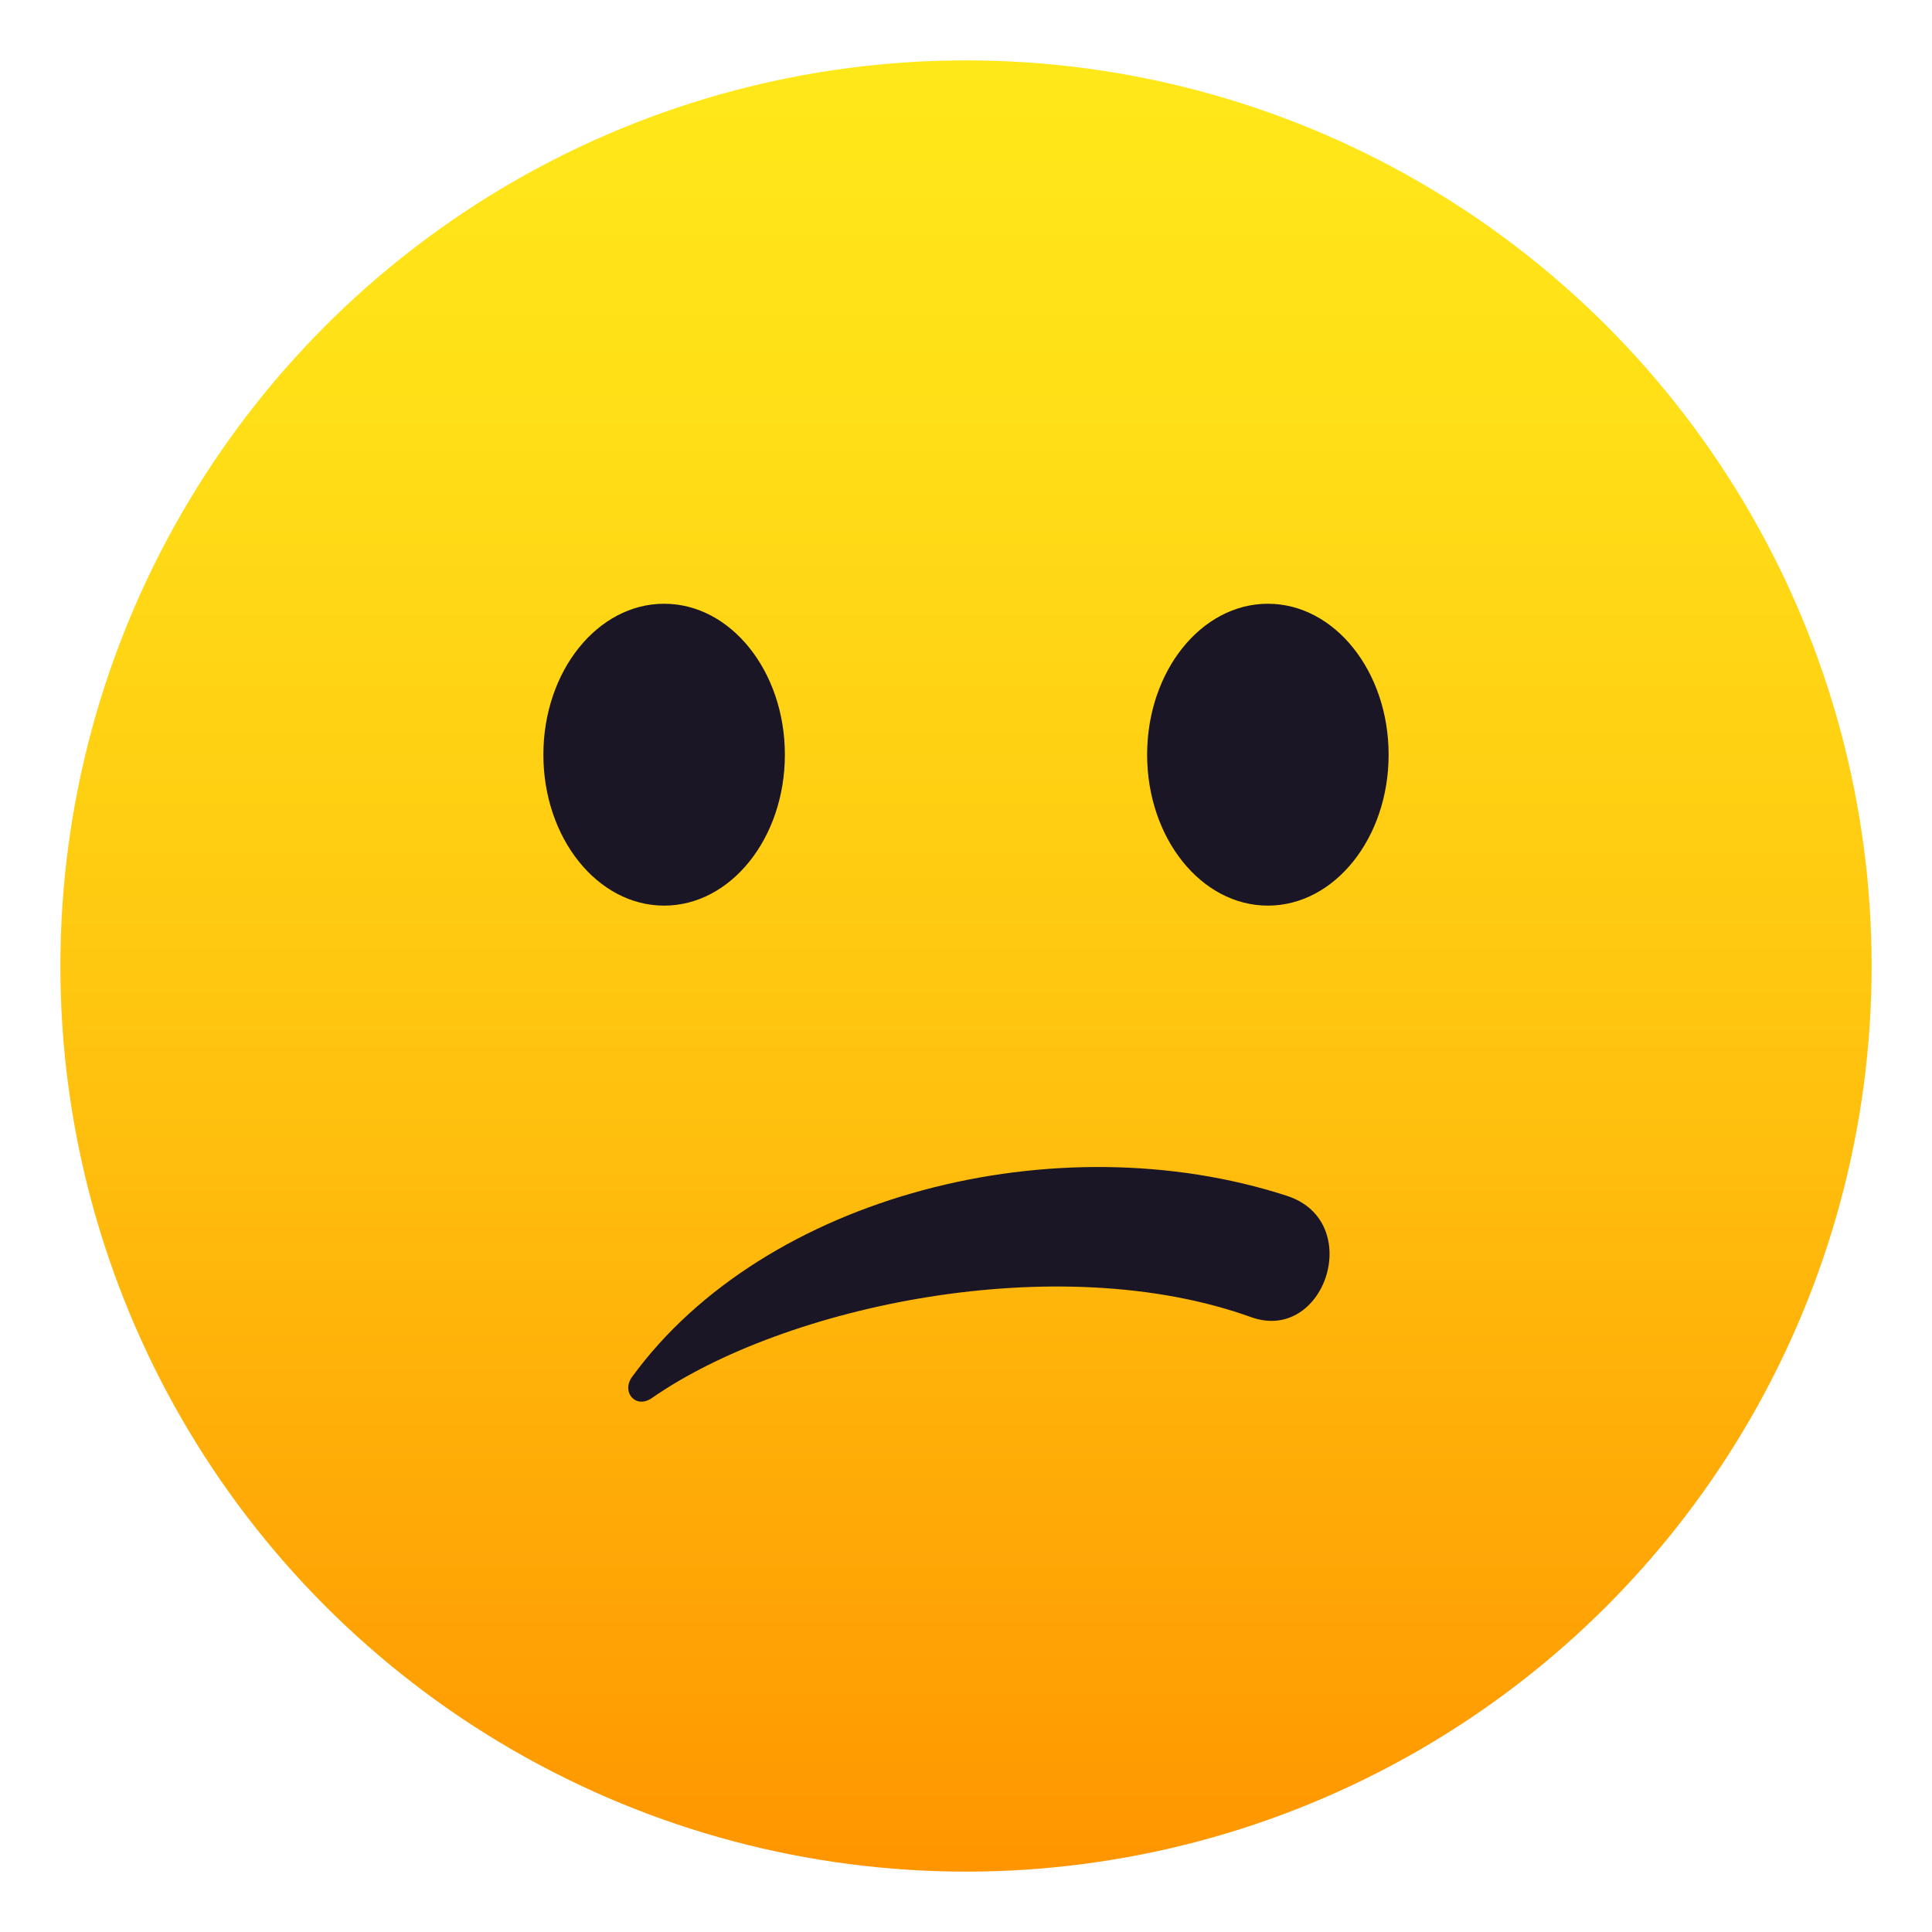
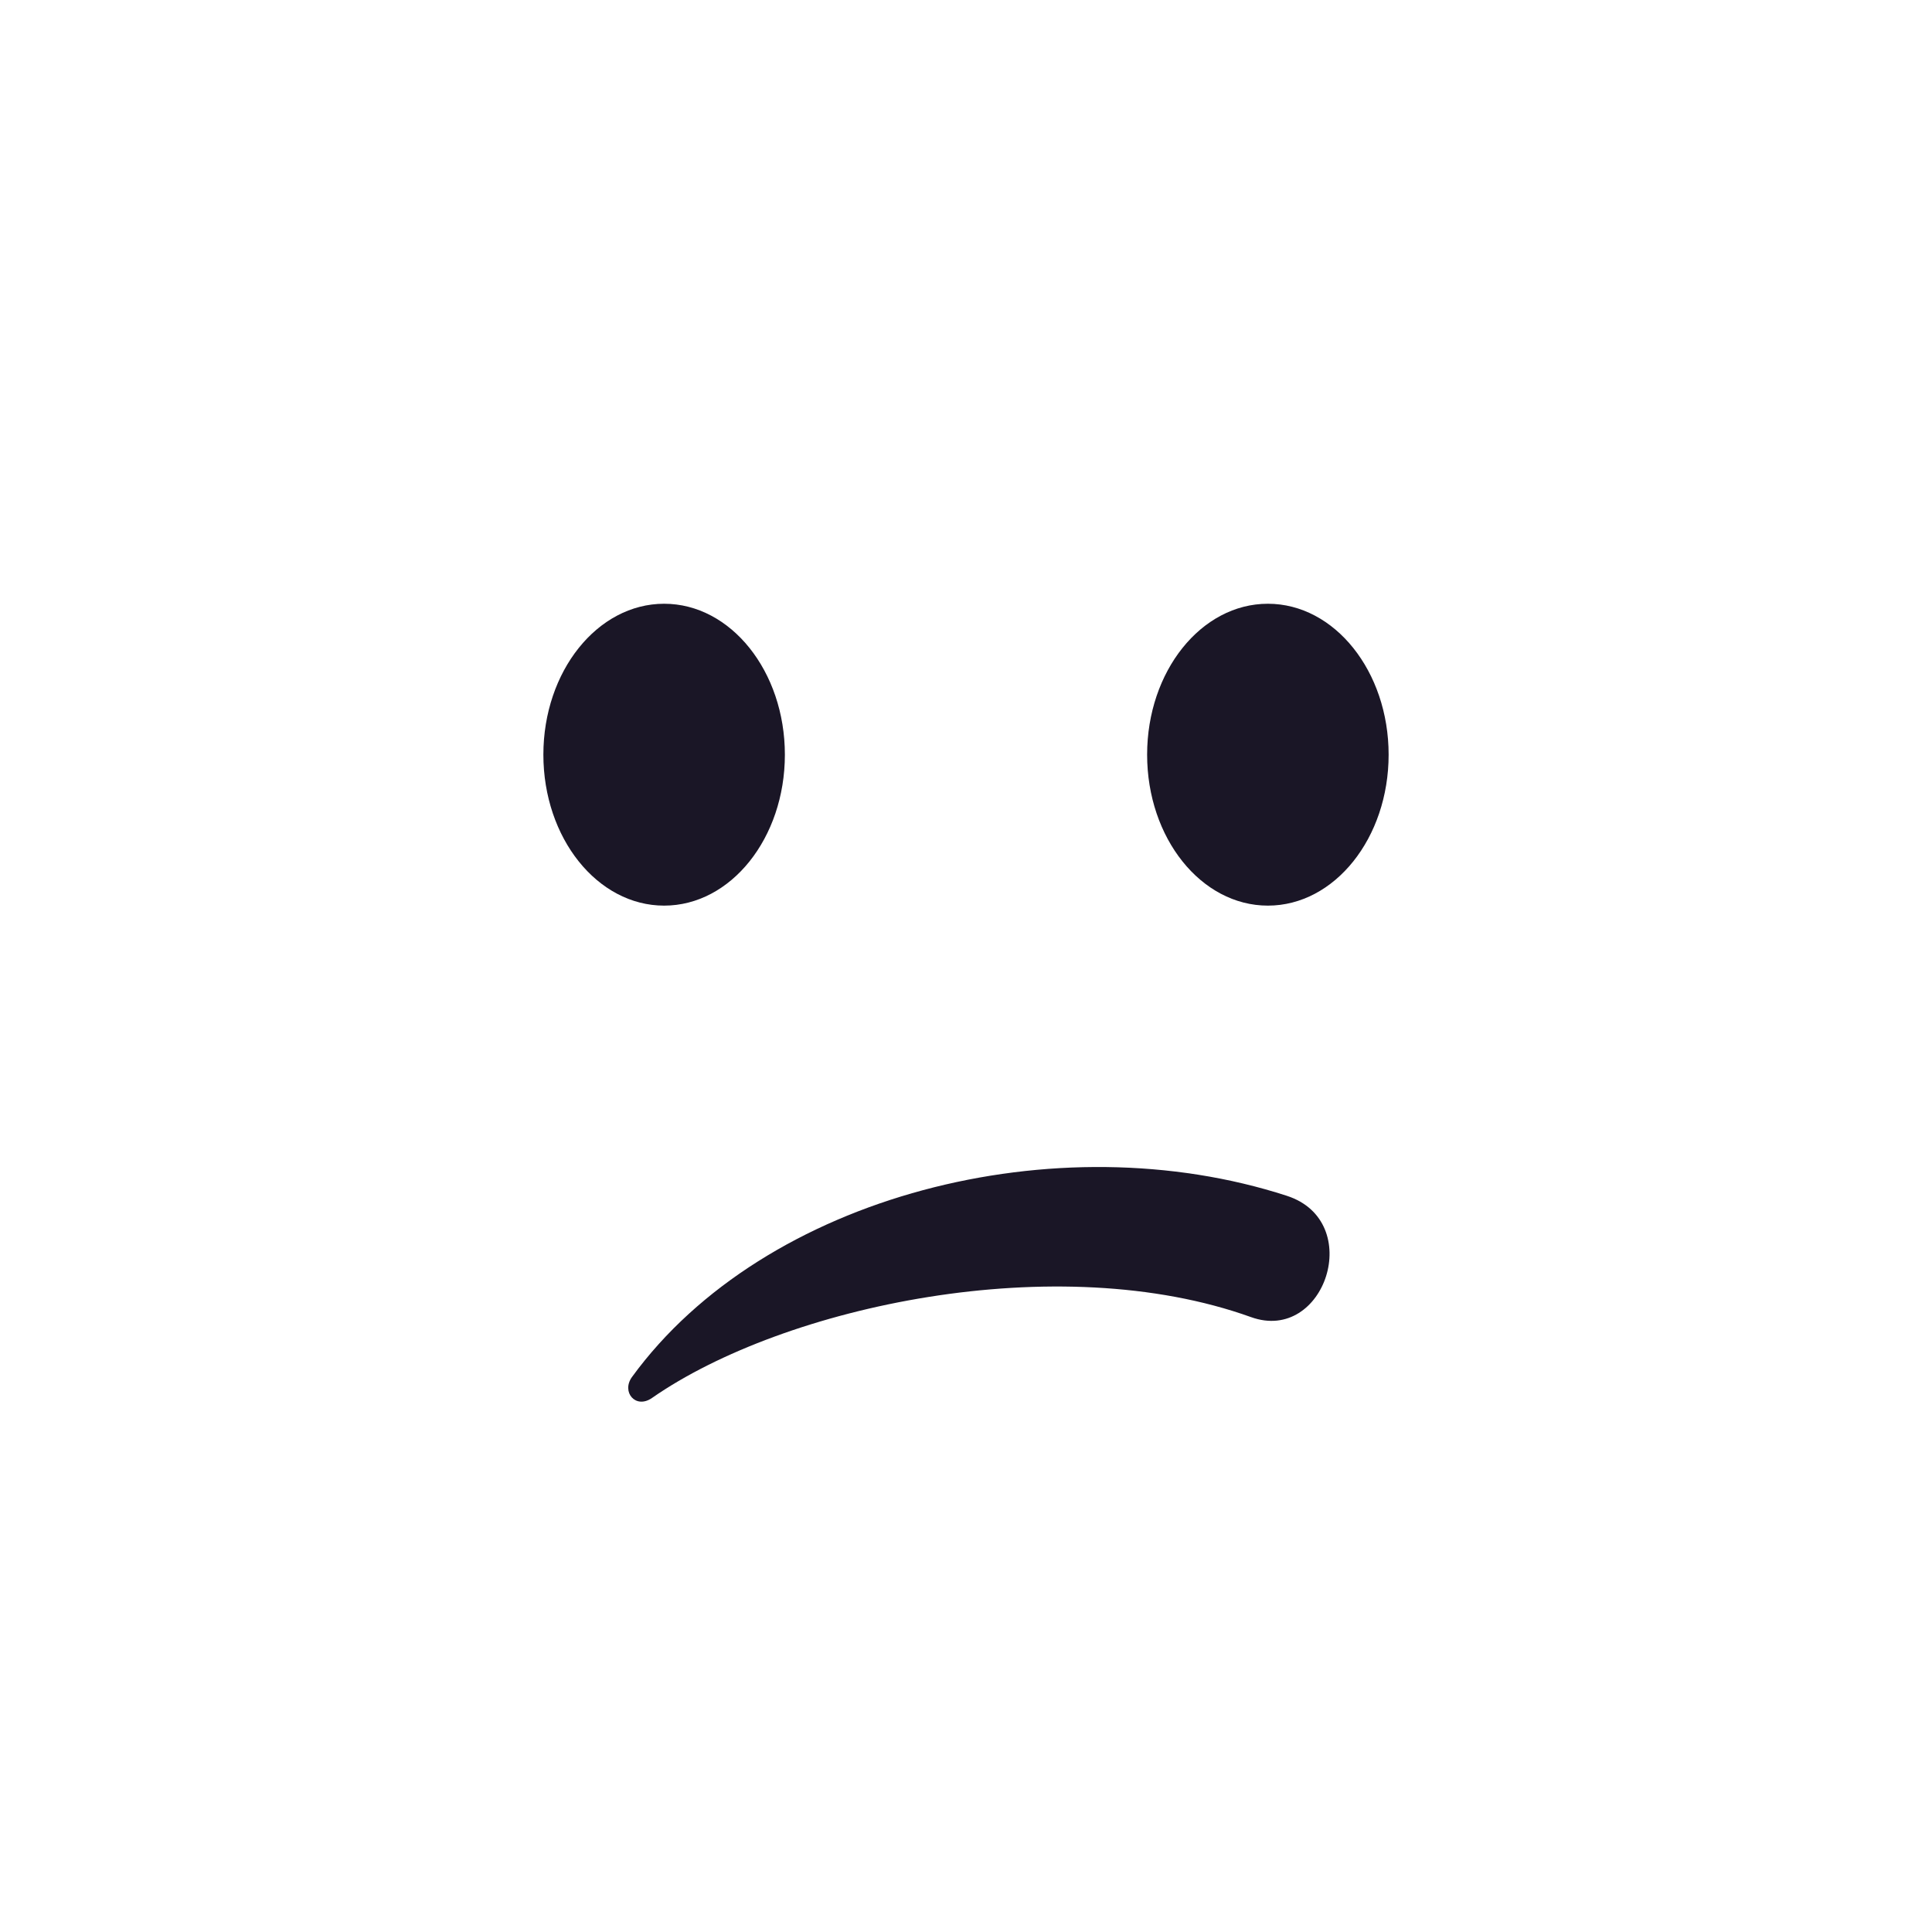
<svg xmlns="http://www.w3.org/2000/svg" viewBox="0 0 64 64">
  <linearGradient id="A" gradientUnits="userSpaceOnUse" x1="32.001" x2="32.001" y1="62" y2="2.001">
    <stop offset="0" stop-color="#ff9500" />
    <stop offset=".093" stop-color="#ff9f03" />
    <stop offset=".49" stop-color="#ffc710" />
    <stop offset=".806" stop-color="#ffdf17" />
    <stop offset="1" stop-color="#ffe81a" />
  </linearGradient>
-   <circle cx="32" cy="32" fill="url(#A)" r="30" />
  <g fill="#1a1626">
-     <path d="M42.633 39.614c-7.615-2.473-17.303-.03-21.697 6-.36.496.117 1.072.66.697 4.395-3.057 13.443-4.98 19.846-2.68 2.45.882 3.787-3.173 1.19-4.017z" />
+     <path d="M42.633 39.614c-7.615-2.473-17.303-.03-21.697 6-.36.496.117 1.072.66.697 4.395-3.057 13.443-4.98 19.846-2.68 2.45.882 3.787-3.173 1.19-4.017" />
    <ellipse cx="22" cy="25" rx="4" ry="5" />
    <ellipse cx="42" cy="25" rx="4" ry="5" />
  </g>
</svg>